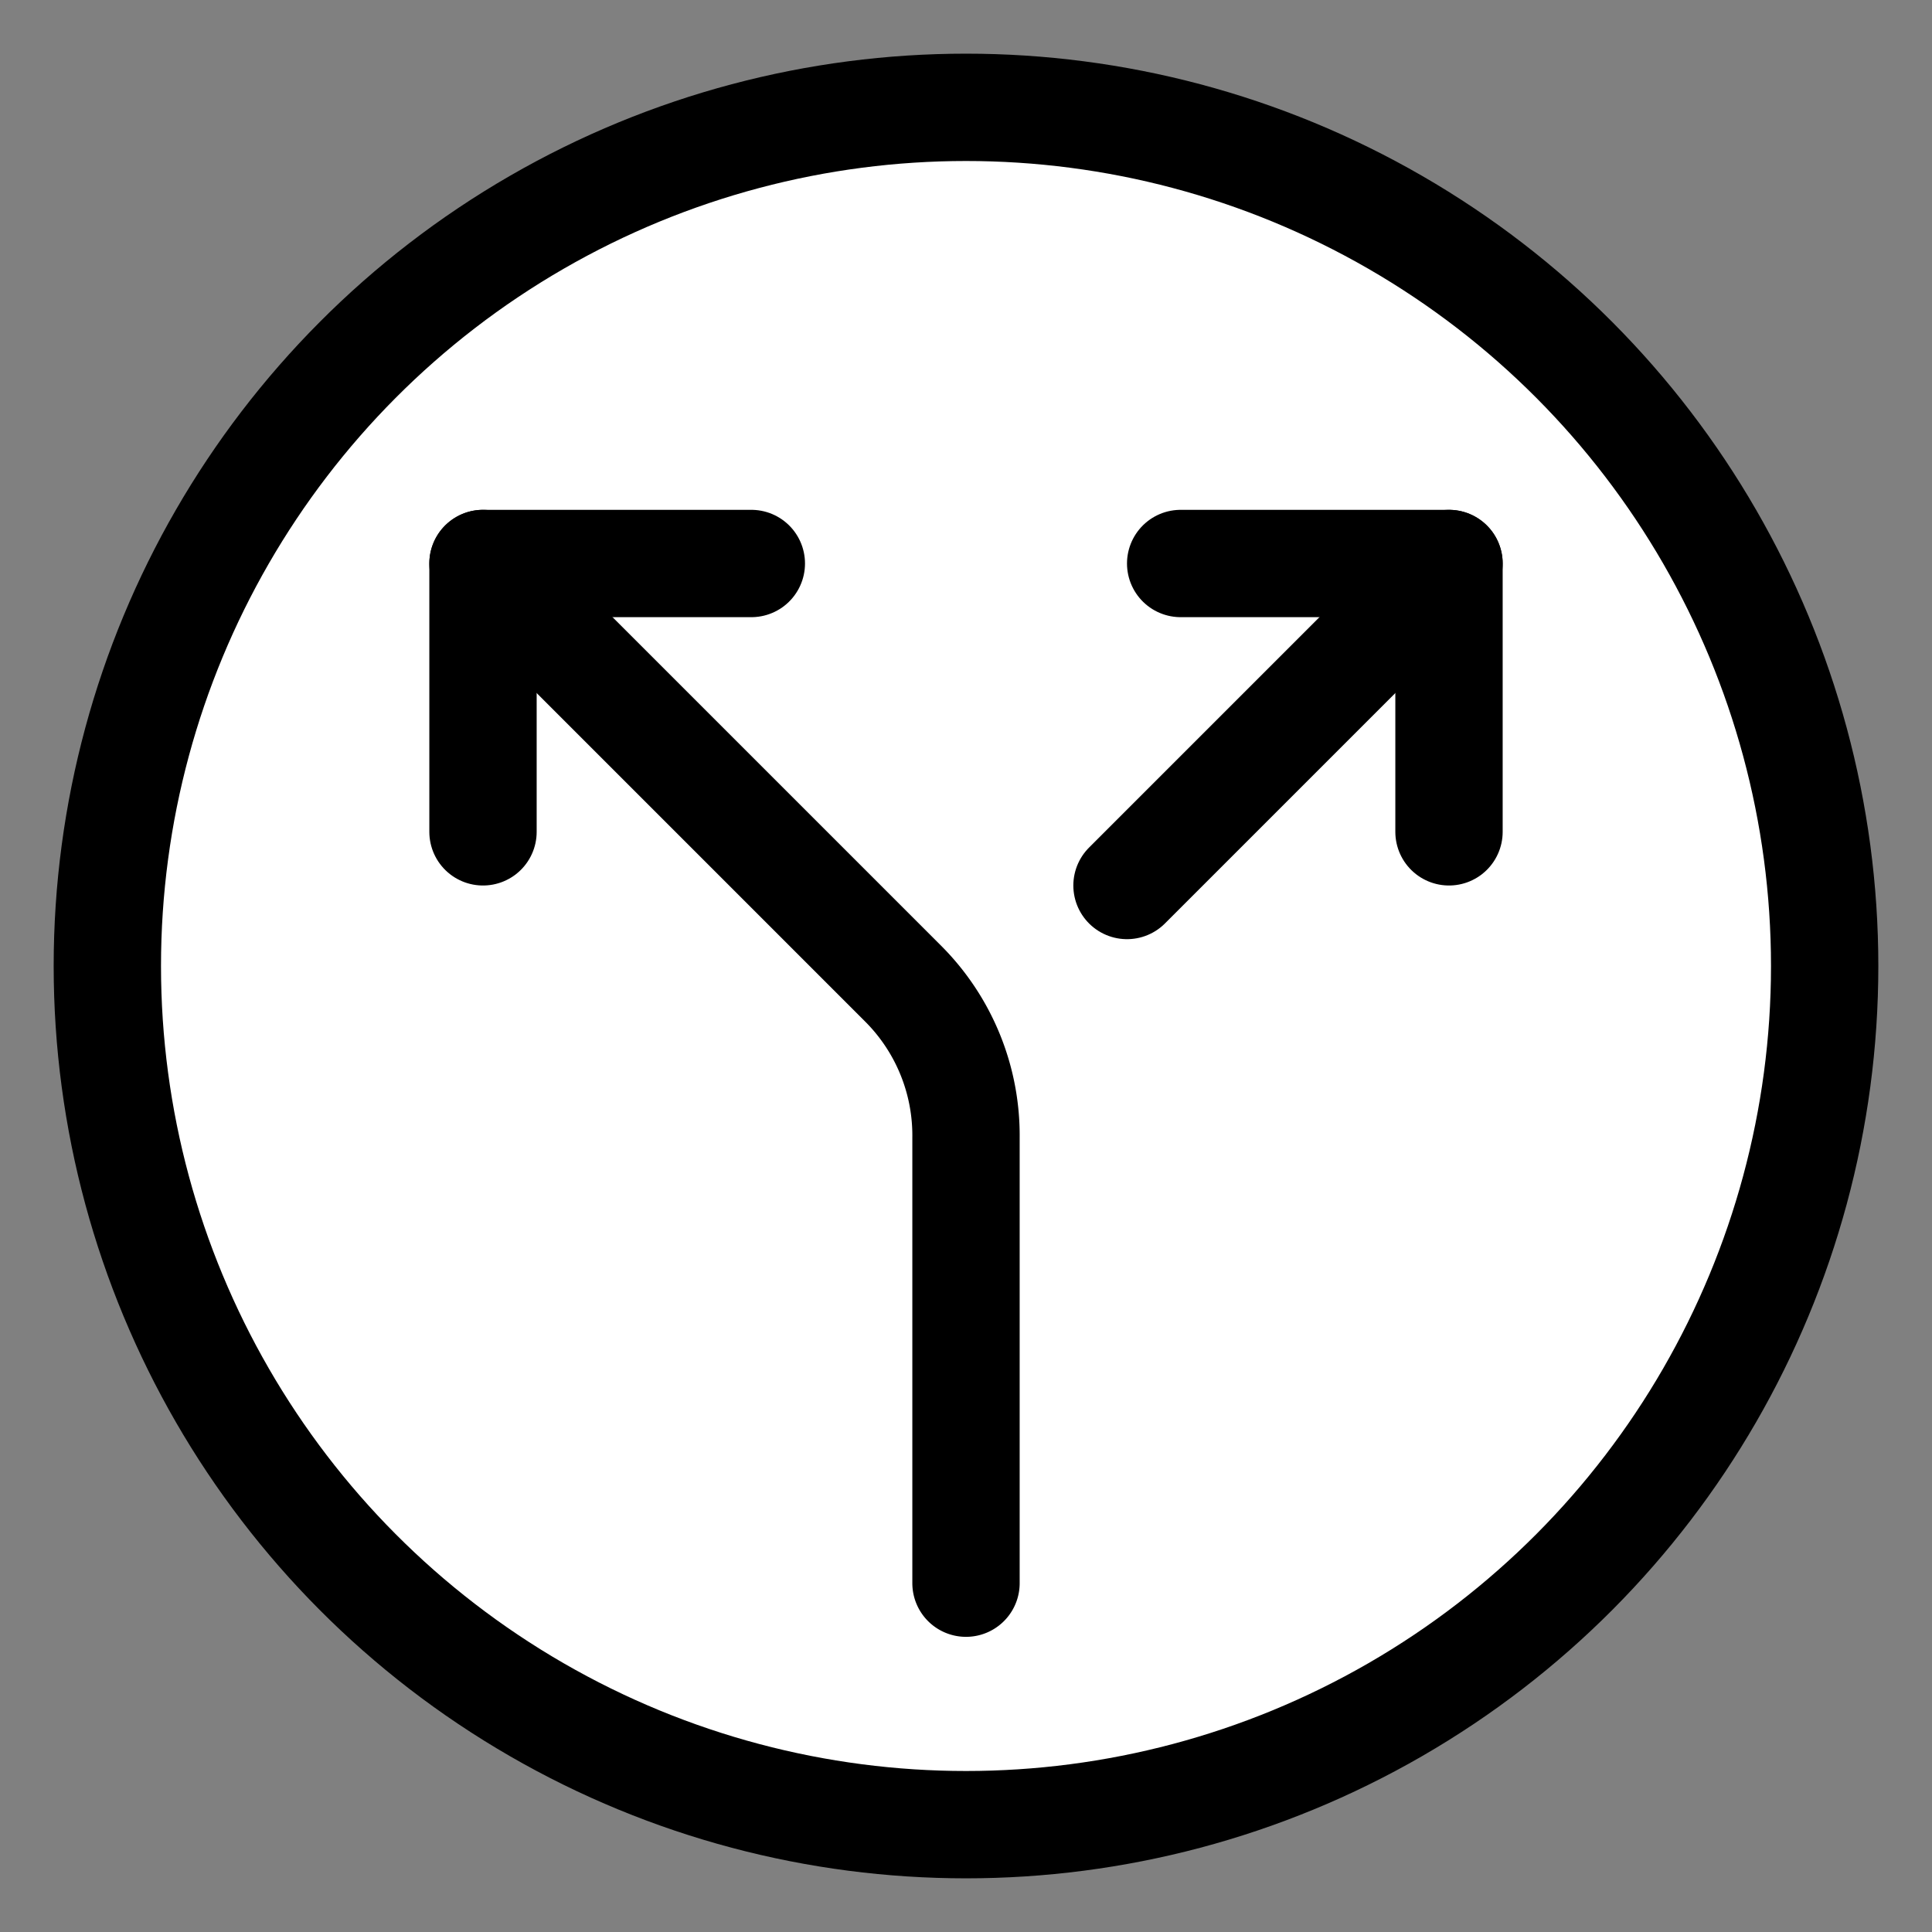
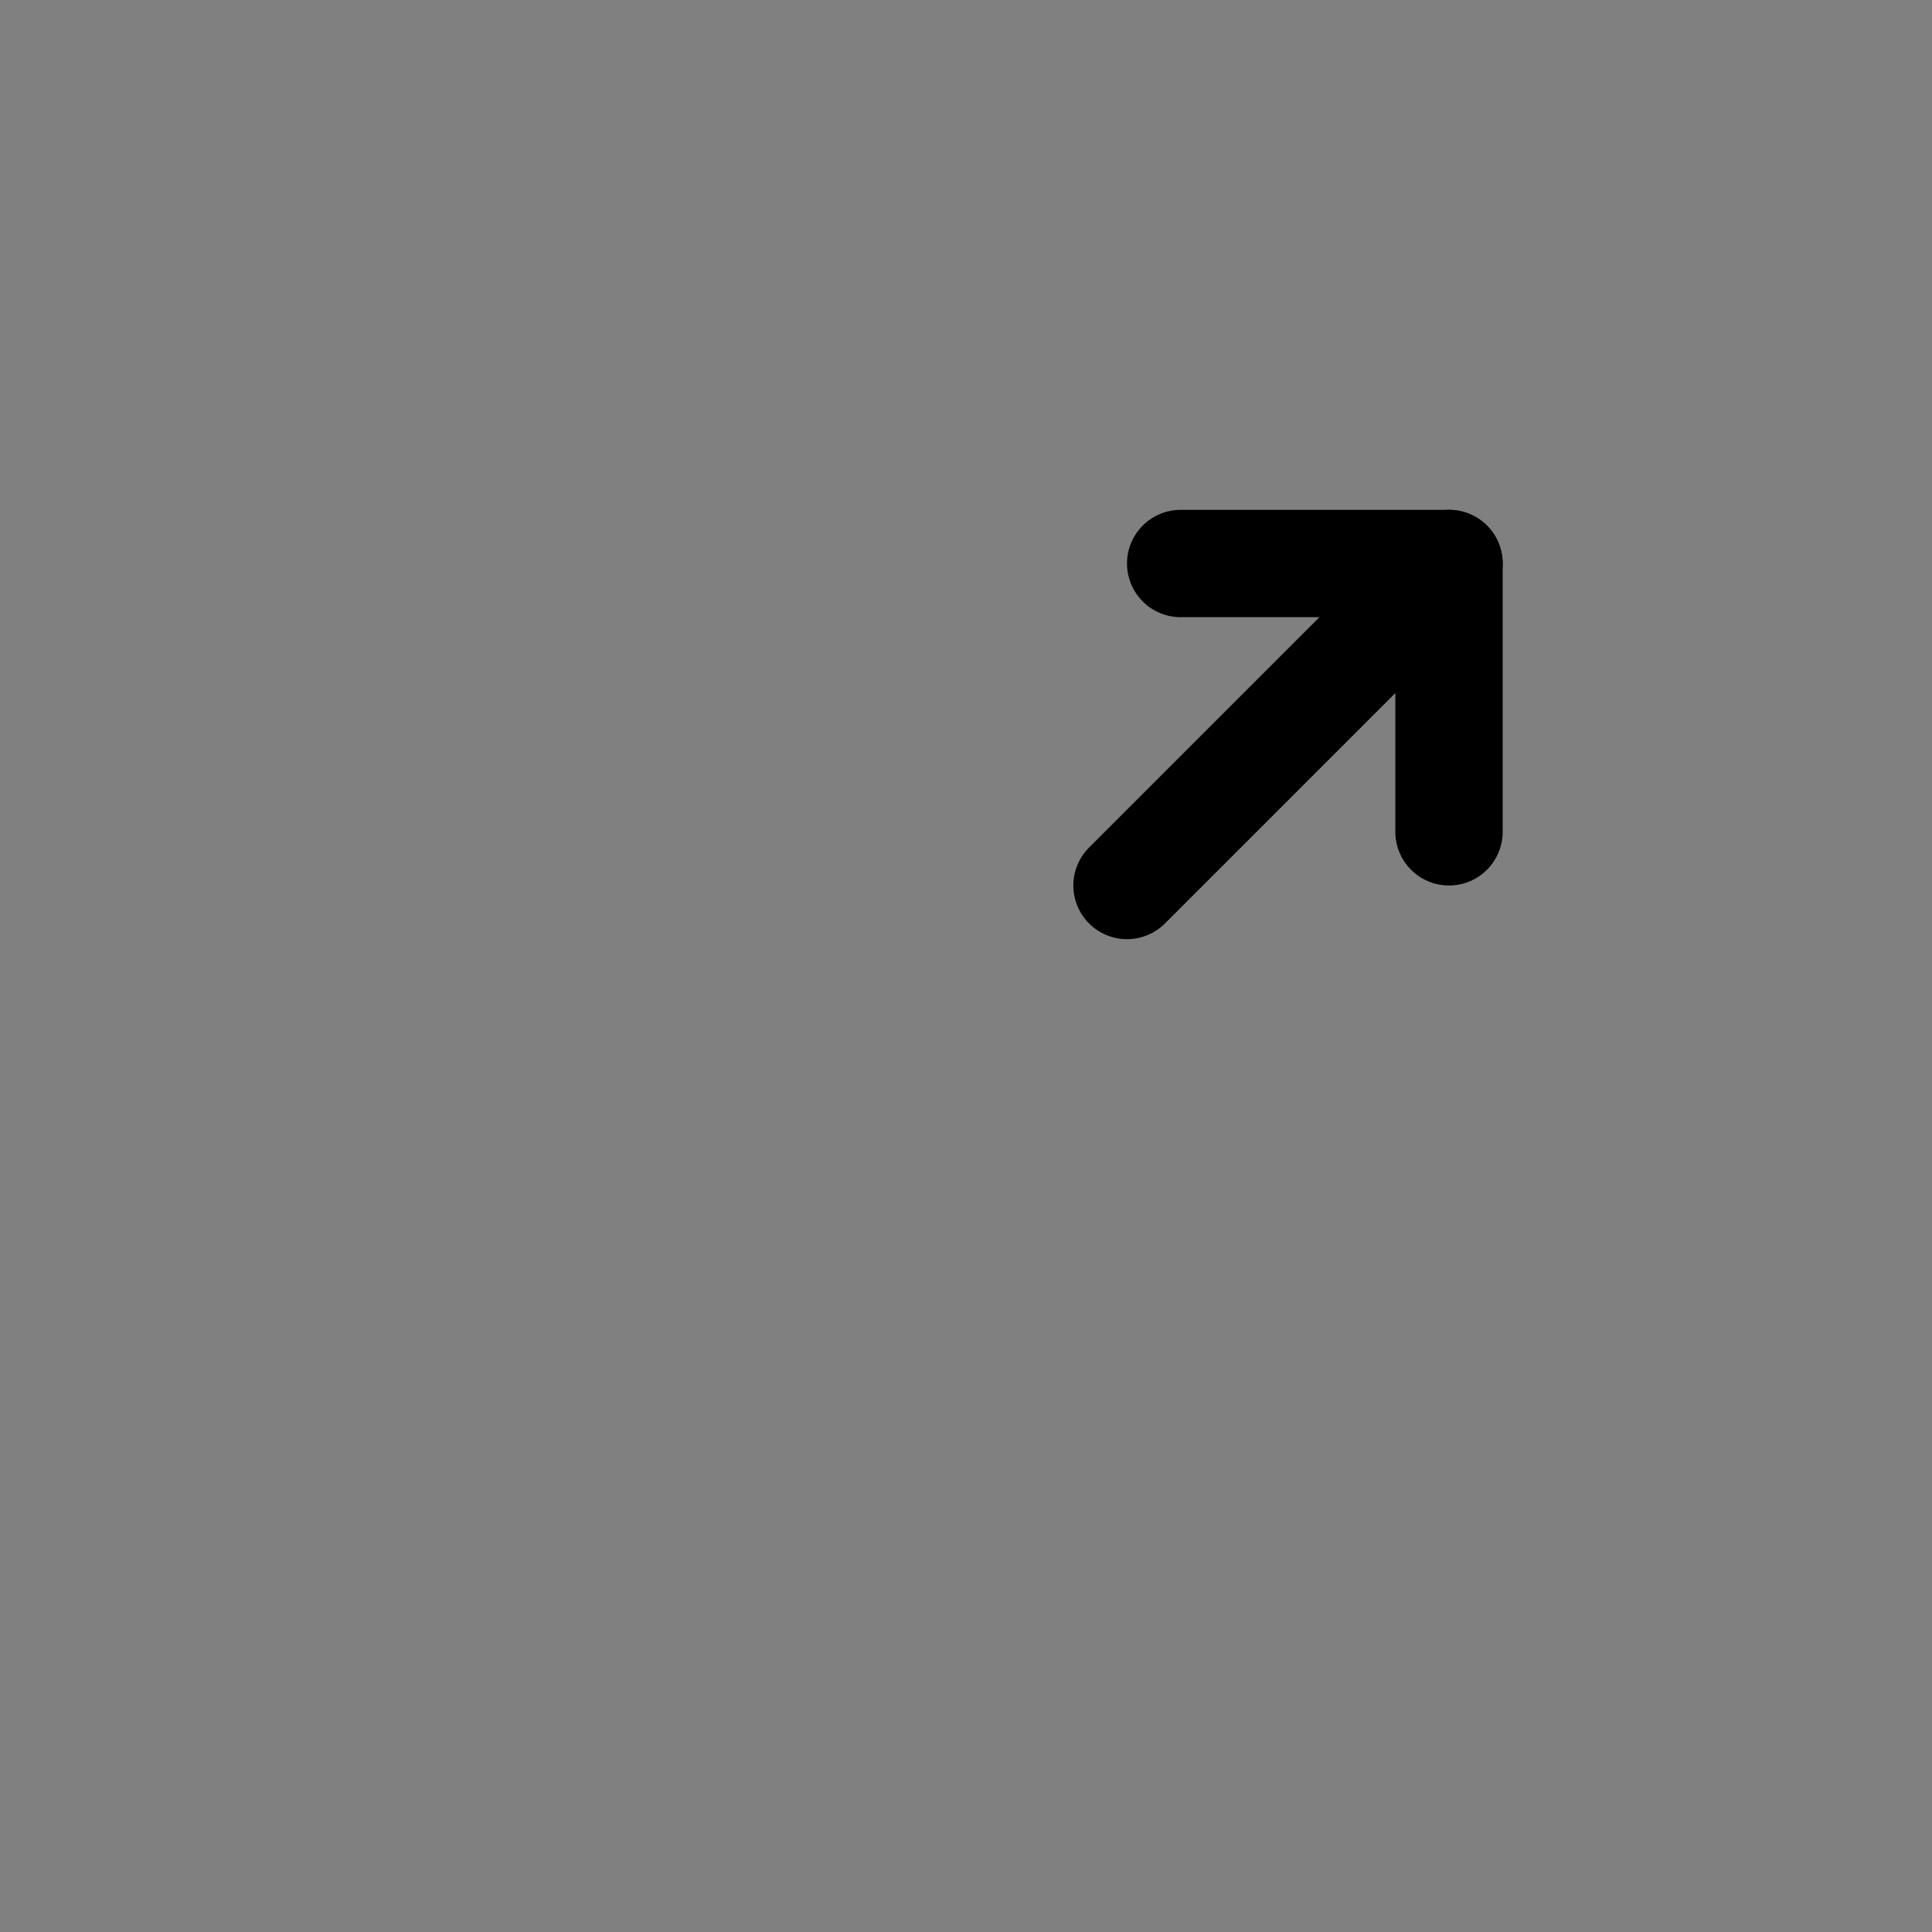
<svg xmlns="http://www.w3.org/2000/svg" width="24" height="24" viewBox="-6 -7.5 36 36" fill="none" stroke="currentColor" stroke-width="2" stroke-linecap="round" stroke-linejoin="round" class="lucide lucide-split-icon lucide-split">
  <rect x="-6" y="-7.5" width="36" height="36" fill="#808080" stroke="none" />
-   <circle cx="12" cy="10.5" r="16" fill="white" />
  <path d="M16 3h5v5" />
-   <path d="M8 3H3v5" />
-   <path d="M12 22v-8.3a4 4 0 0 0-1.172-2.872L3 3" />
  <path d="m15 9 6-6" />
</svg>